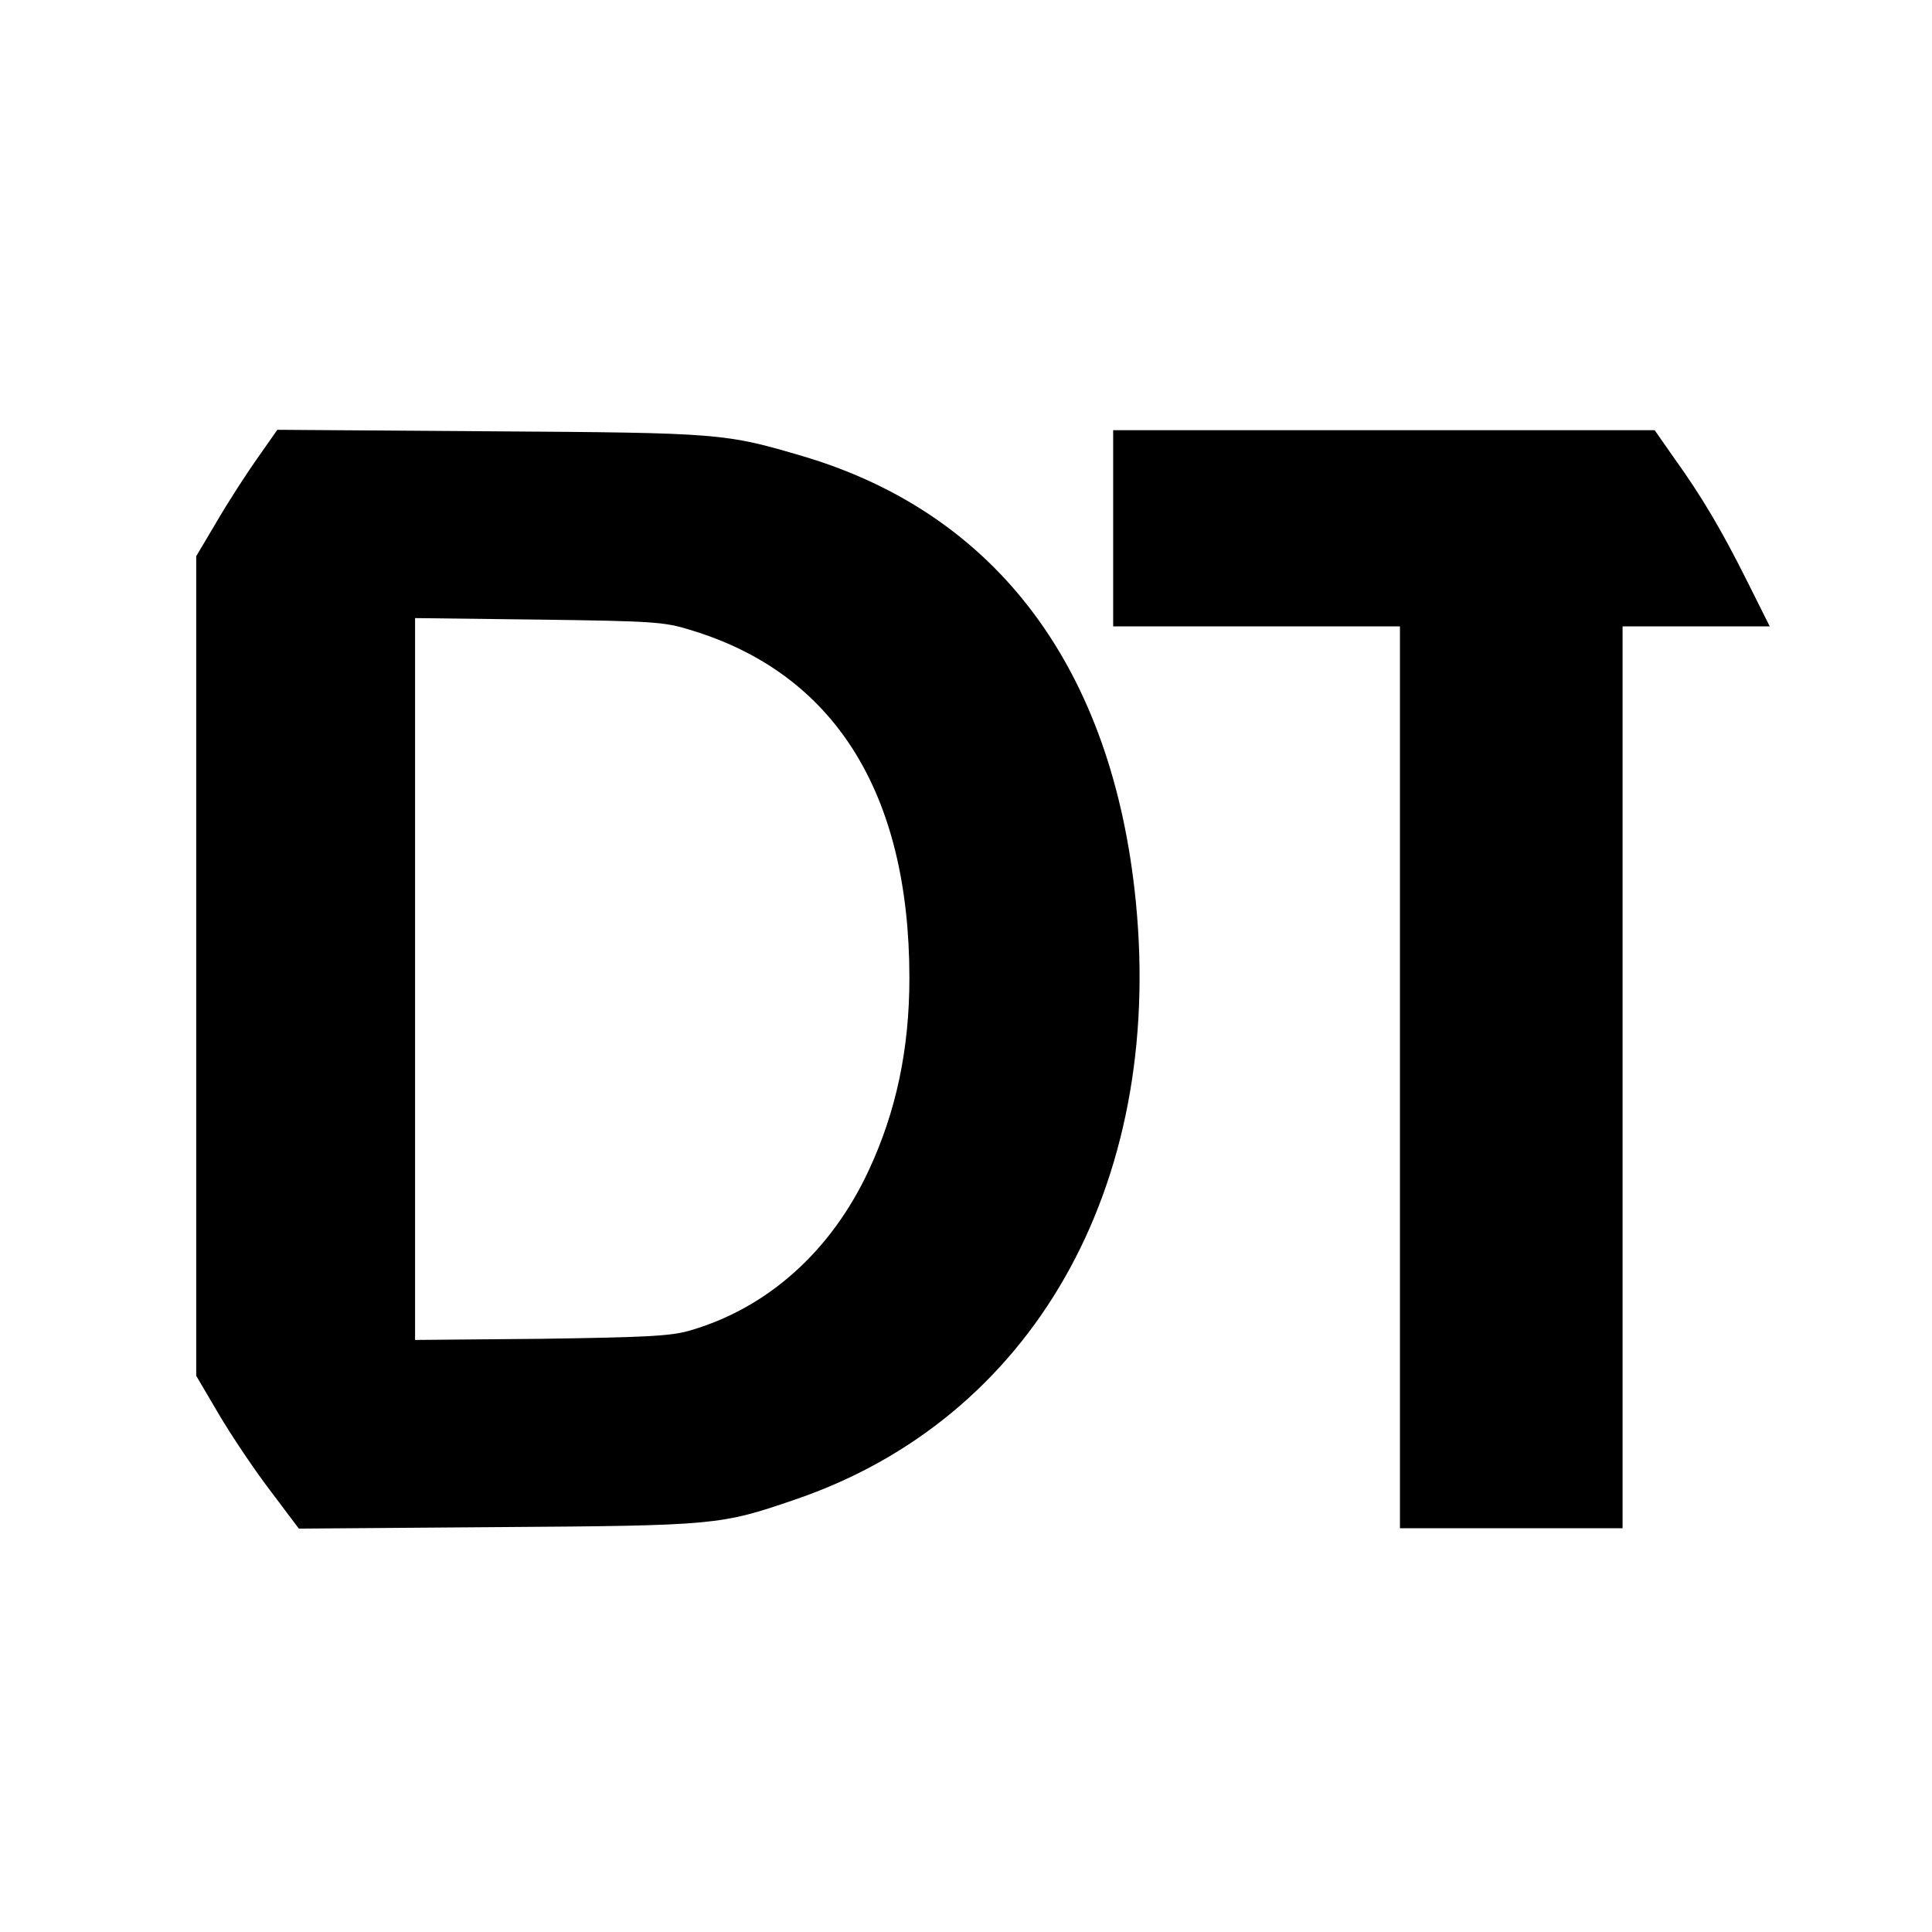
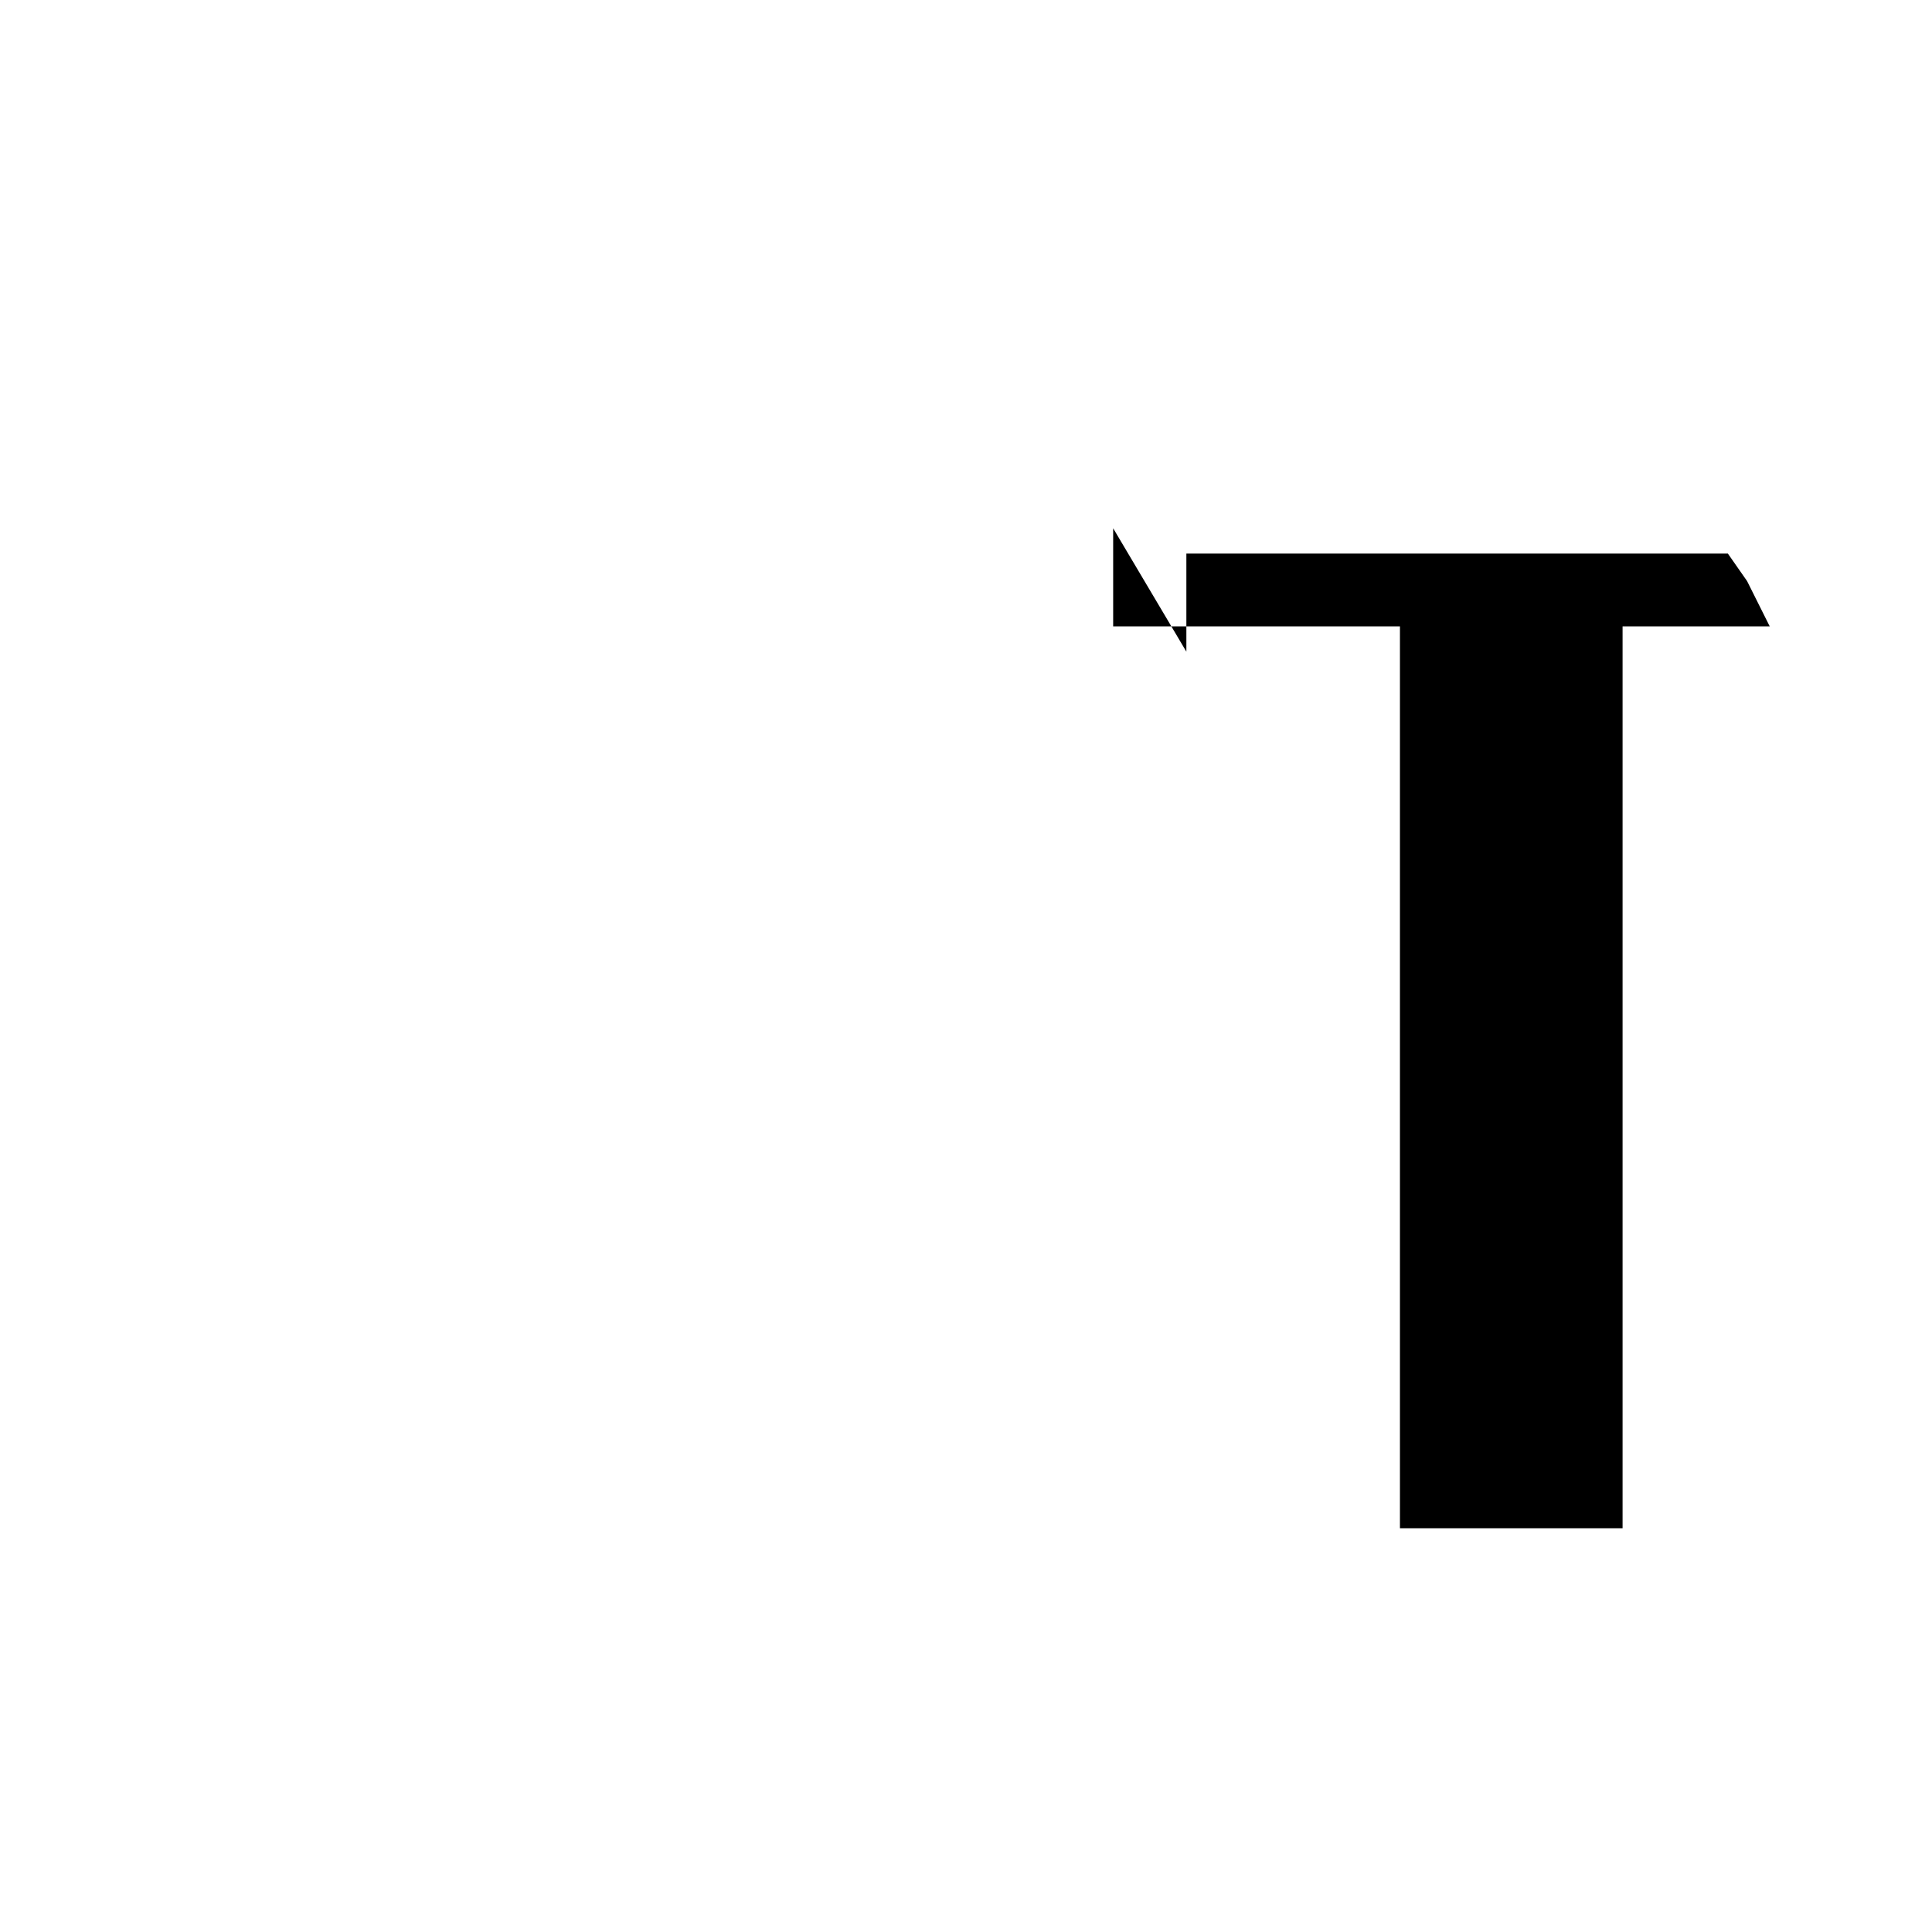
<svg xmlns="http://www.w3.org/2000/svg" version="1.0" width="512pt" height="512pt" viewBox="0 0 512 512" preserveAspectRatio="xMidYMid meet">
  <g transform="translate(0,512) scale(0.1,-0.1)" fill="#000000" stroke="none">
-     <path d="M681 3904 c-29 -41 -78 -117 -107 -167 l-54 -91 0 -1086 0 -1086 60 -102 c33 -56 94 -147 136 -202 l76 -101 527 4 c577 4 590 5 788 73 628 214 978 828 903 1585 -61 616 -367 1026 -879 1179 -210 62 -218 63 -831 67 l-565 4 -54 -77z m1147 -453 c382 -114 582 -431 582 -923 0 -188 -35 -353 -107 -508 -100 -216 -270 -368 -478 -427 -50 -14 -118 -17 -392 -21 l-333 -3 0 956 0 957 328 -4 c301 -4 333 -6 400 -27z" />
-     <path d="M2950 3720 l0 -260 380 0 380 0 0 -1195 0 -1195 295 0 295 0 0 1195 0 1195 195 0 195 0 -60 120 c-68 136 -120 224 -194 327 l-51 73 -717 0 -718 0 0 -260z" />
+     <path d="M2950 3720 l0 -260 380 0 380 0 0 -1195 0 -1195 295 0 295 0 0 1195 0 1195 195 0 195 0 -60 120 l-51 73 -717 0 -718 0 0 -260z" />
  </g>
</svg>